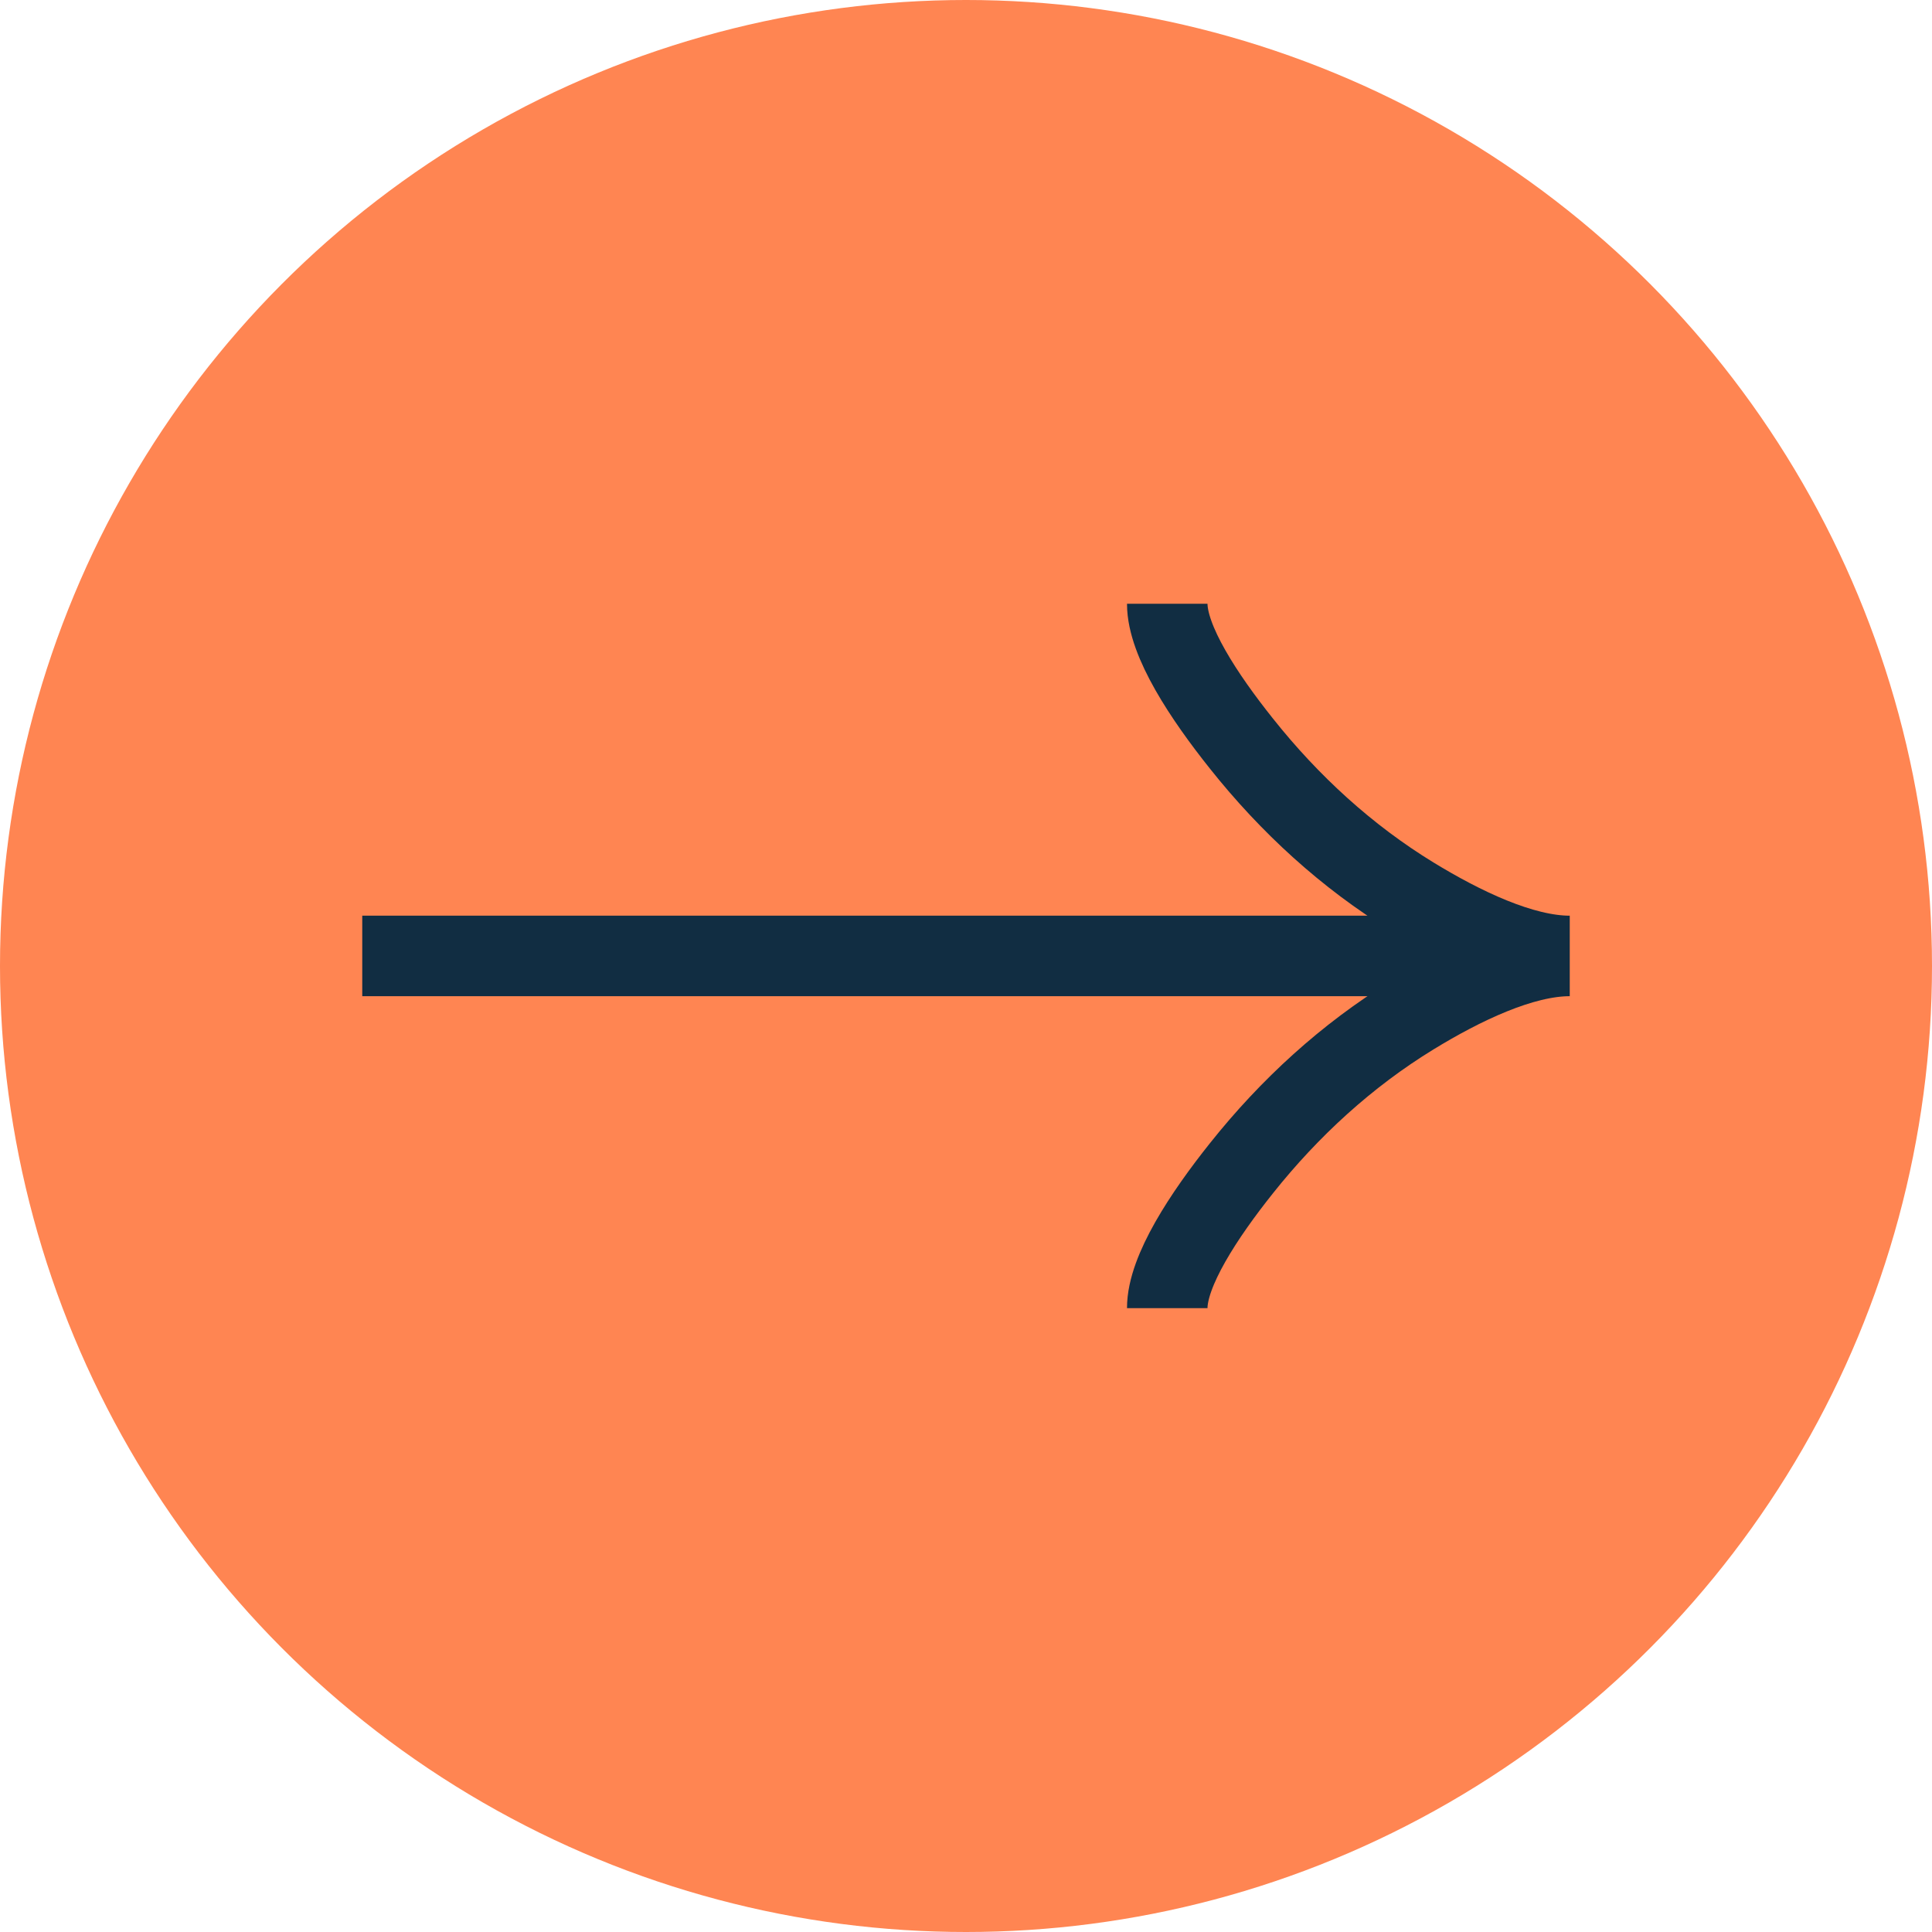
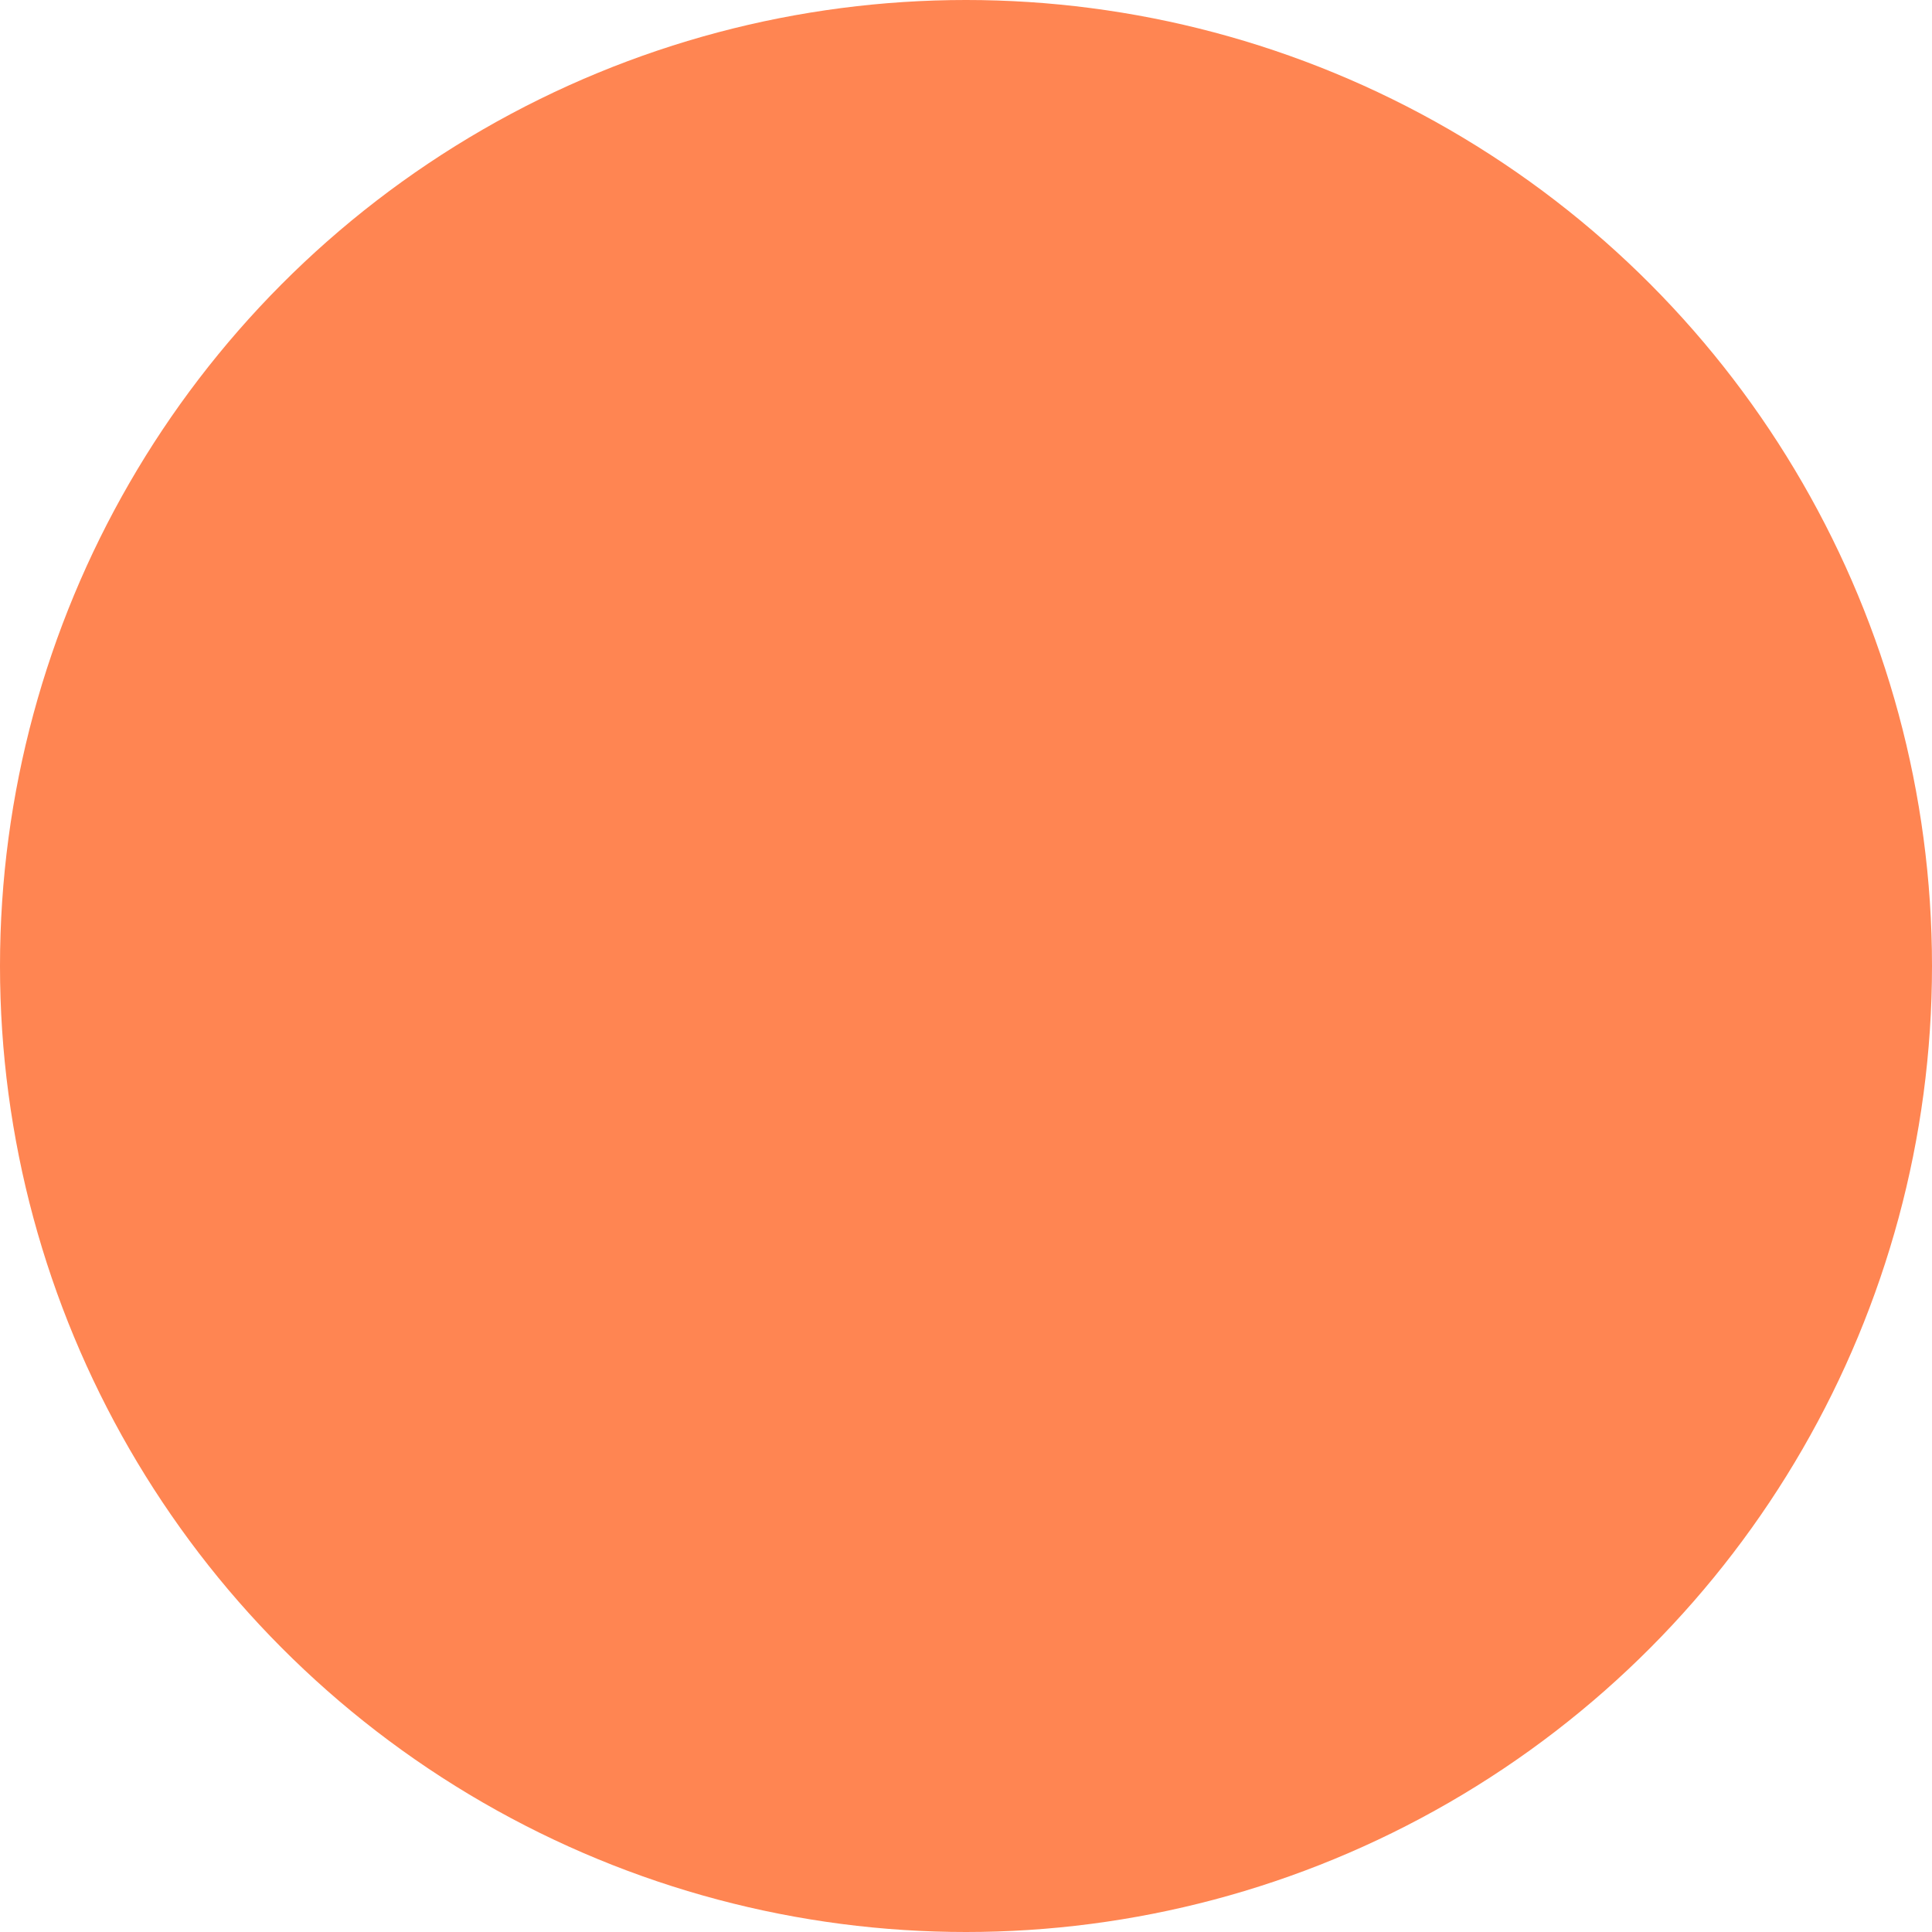
<svg xmlns="http://www.w3.org/2000/svg" width="48" height="48" viewBox="0 0 48 48" fill="none">
  <circle cx="24" cy="24" r="24" fill="#FF8552" />
-   <path d="M29 15C29 15.928 29.916 17.312 30.844 18.475C32.036 19.975 33.461 21.284 35.095 22.282C36.32 23.031 37.805 23.75 39 23.75M39 23.75C37.805 23.75 36.319 24.469 35.095 25.218C33.461 26.218 32.036 27.526 30.844 29.024C29.916 30.188 29 31.575 29 32.5M39 23.75L9 23.75" stroke="#112D42" stroke-width="2" />
</svg>